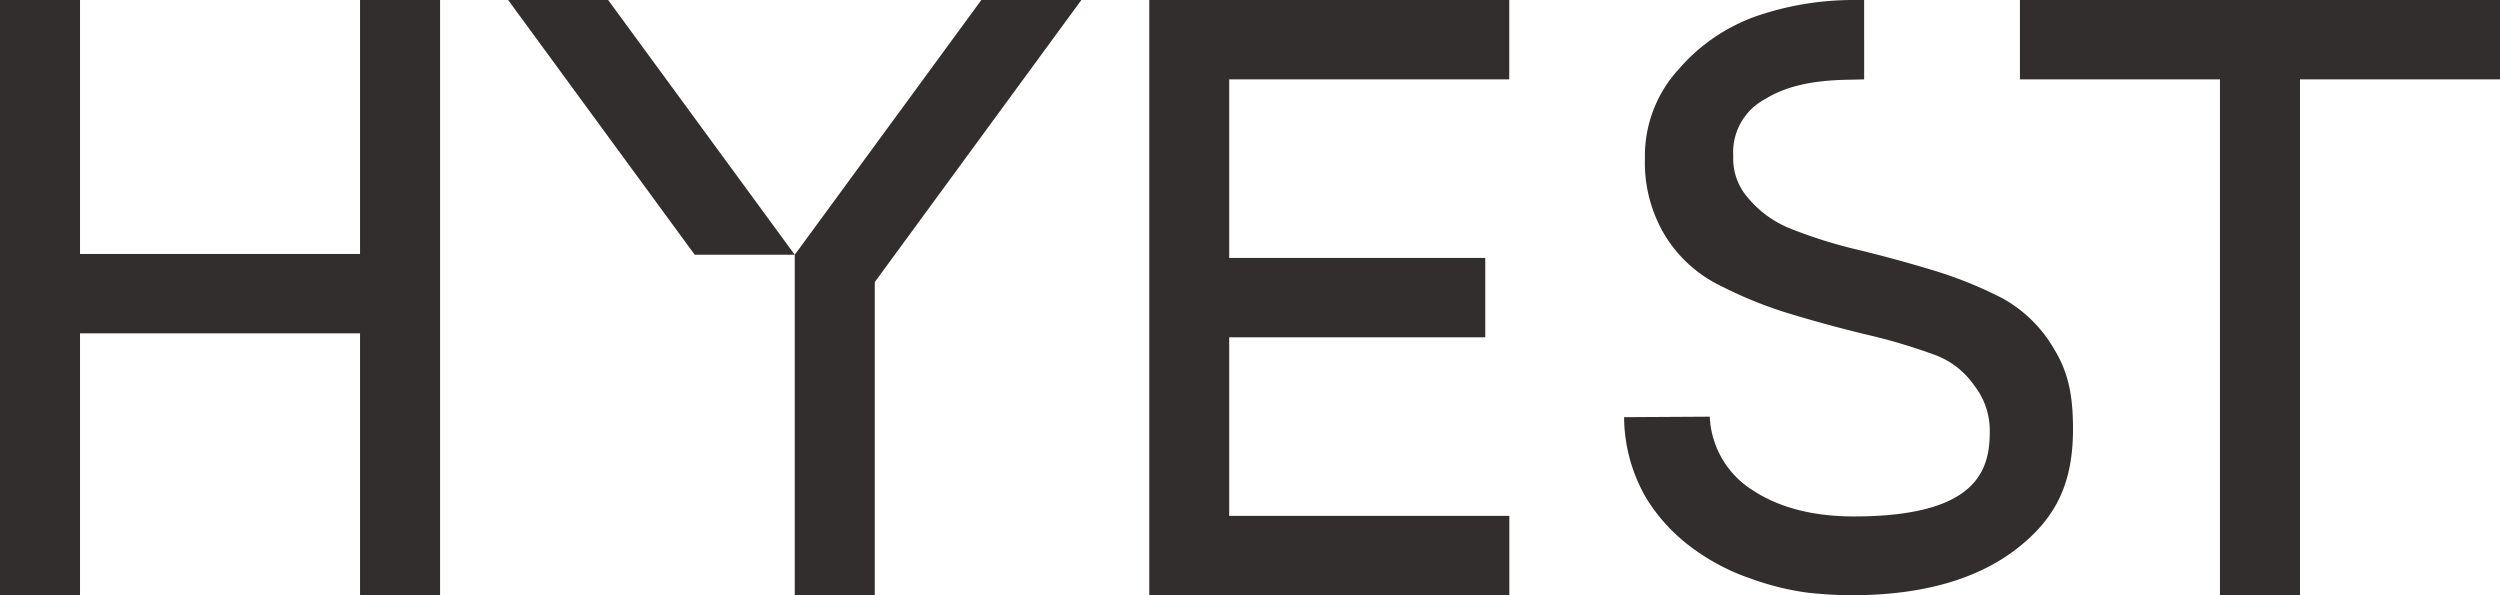
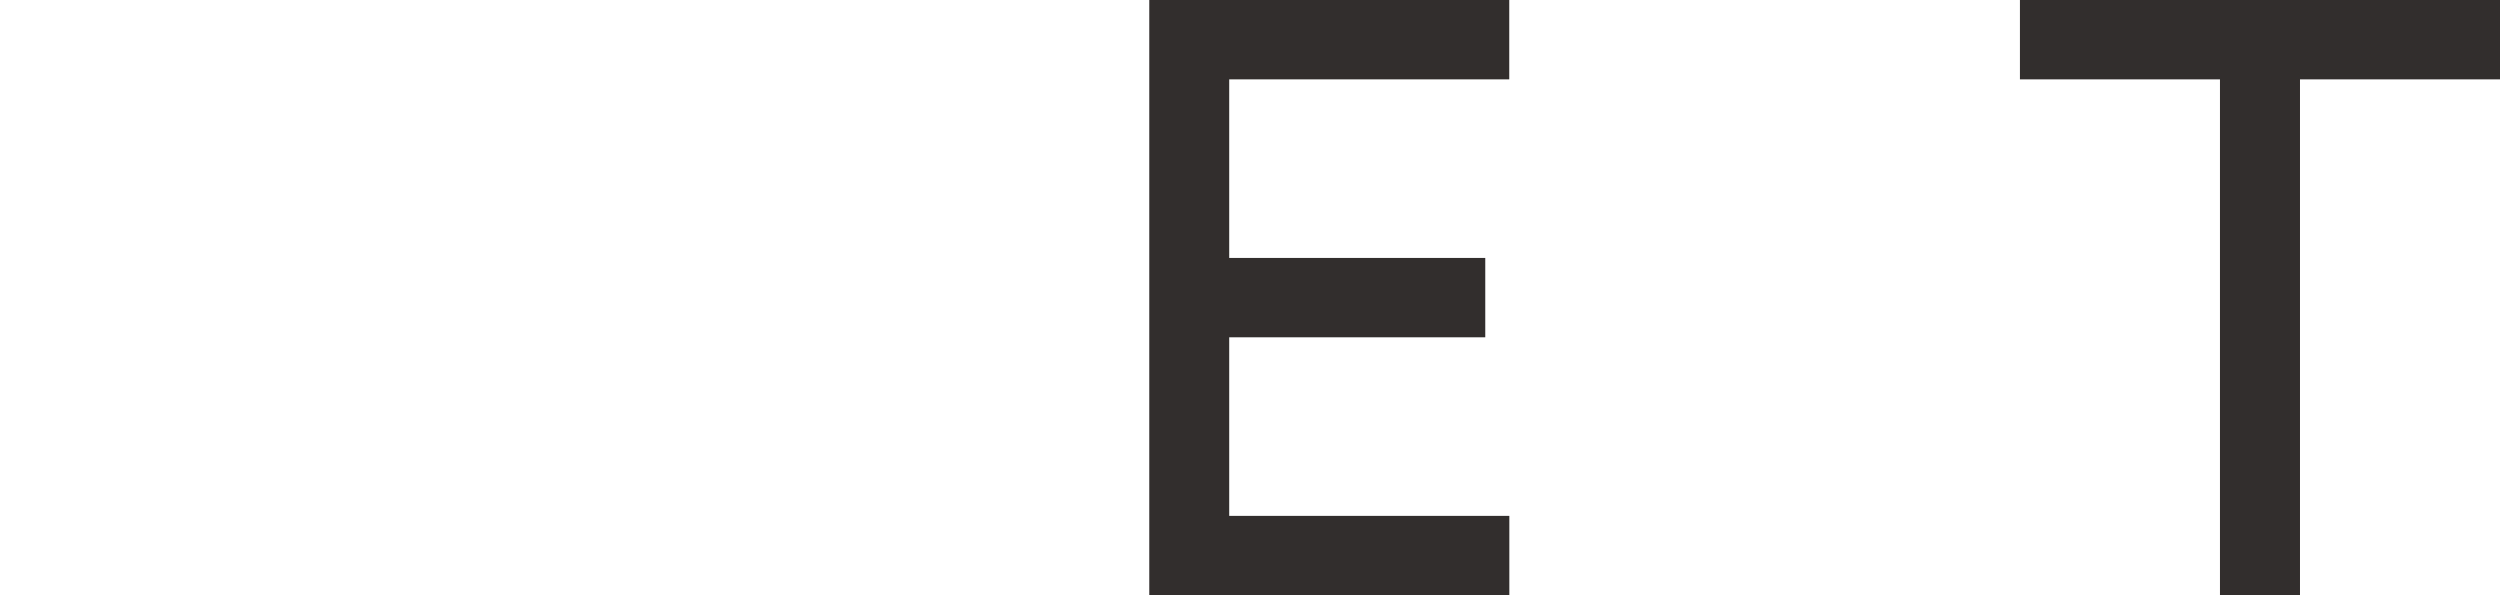
<svg xmlns="http://www.w3.org/2000/svg" width="293.996" height="70" viewBox="0 0 293.996 70">
  <g id="Logo" transform="translate(0)">
-     <path id="Pfad_2151" data-name="Pfad 2151" d="M42.341,0V29.867H9.41V0H0V70H9.41V39.2H42.341V70h9.41V0Z" transform="translate(0 0)" fill="#322e2d" />
-     <path id="Pfad_2152" data-name="Pfad 2152" d="M26.864,0,48.808,29.96H60.571L38.625,0Zm55.65,0L60.571,29.96V70h9.41V33.171L94.277,0Z" transform="translate(32.891)" fill="#322e2d" />
    <path id="Pfad_2153" data-name="Pfad 2153" d="M60.7,0V70h42.343V60.666H70.1v-21h30.112V30.333H70.1v-21h32.933V0Z" transform="translate(74.453 0)" fill="#322e2d" />
    <path id="Pfad_2154" data-name="Pfad 2154" d="M106.74,0V9.334h23.524V70h9.41V9.334H163.2V0Z" transform="translate(130.801 0)" fill="#322e2d" />
-     <path id="Pfad_2155" data-name="Pfad 2155" d="M130.134,34.993a48.783,48.783,0,0,0-8.211-3.275c-2.886-.872-5.831-1.67-8.753-2.375a55.451,55.451,0,0,1-7.67-2.408,12.492,12.492,0,0,1-5.055-3.59,6.982,6.982,0,0,1-1.8-5,7.061,7.061,0,0,1,3.761-6.7c2.706-1.683,6.11-2.232,10.1-2.274l1.531-.036V0h-1.531a35.152,35.152,0,0,0-10.938,1.828A21.523,21.523,0,0,0,92.2,8.174a15.058,15.058,0,0,0-3.943,10.468,16.556,16.556,0,0,0,2.5,9.273,15.683,15.683,0,0,0,6.564,5.775,48.7,48.7,0,0,0,8.211,3.275c2.866.865,5.811,1.663,8.753,2.375a67.747,67.747,0,0,1,8.117,2.413,9.7,9.7,0,0,1,4.6,3.608,8.55,8.55,0,0,1,1.805,5.472c0,4.591-1.657,9.9-15.989,9.9-4.783,0-8.782-1.035-11.882-3.077a10.778,10.778,0,0,1-5.053-8.611V49l-10.07.058V49.5a19.135,19.135,0,0,0,2.581,9.048,20.678,20.678,0,0,0,5.474,5.922,25.048,25.048,0,0,0,6.84,3.572,31.923,31.923,0,0,0,6.58,1.641,46.5,46.5,0,0,0,5.332.312c8.153,0,14.656-1.831,19.329-5.44,4.815-3.721,6.649-7.951,6.649-14.123,0-3.724-.492-6.537-2.151-9.255a15.843,15.843,0,0,0-6.31-6.187" transform="translate(105.184)" fill="#322e2d" />
  </g>
</svg>